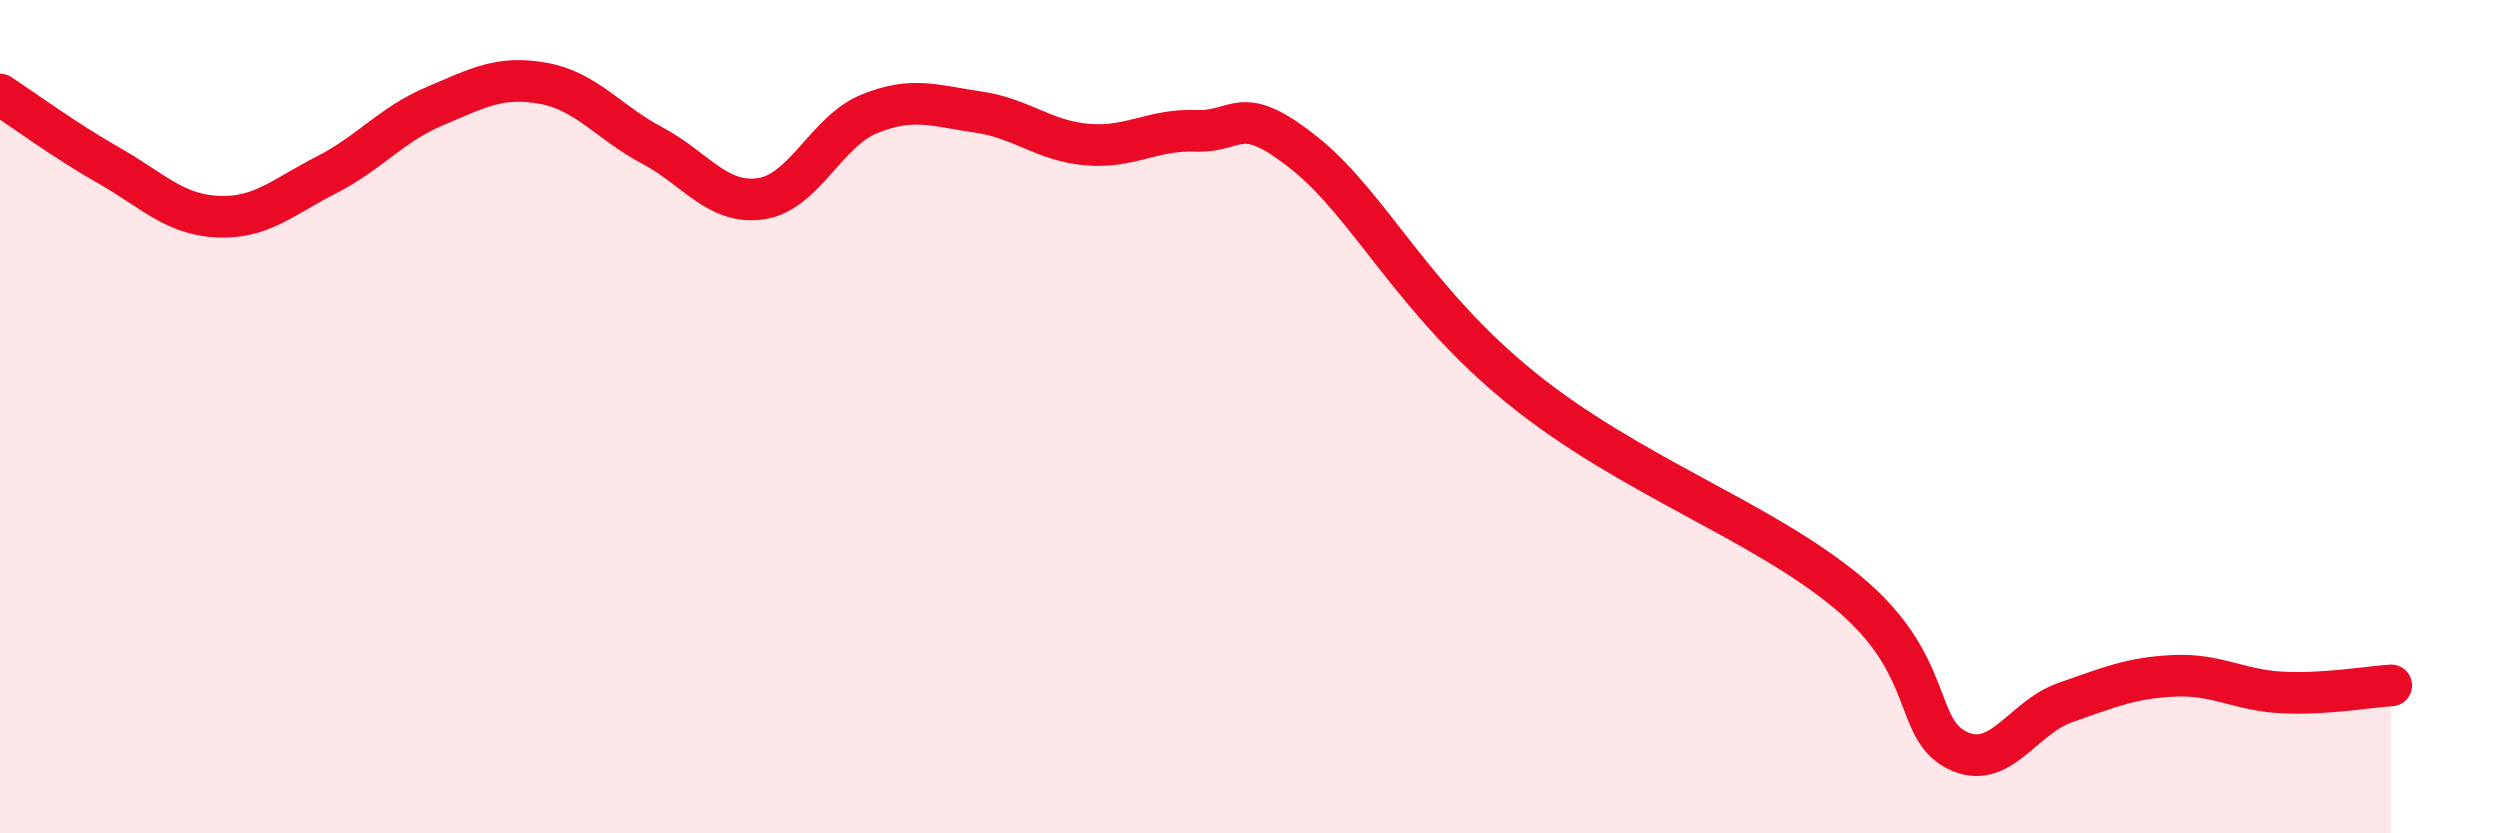
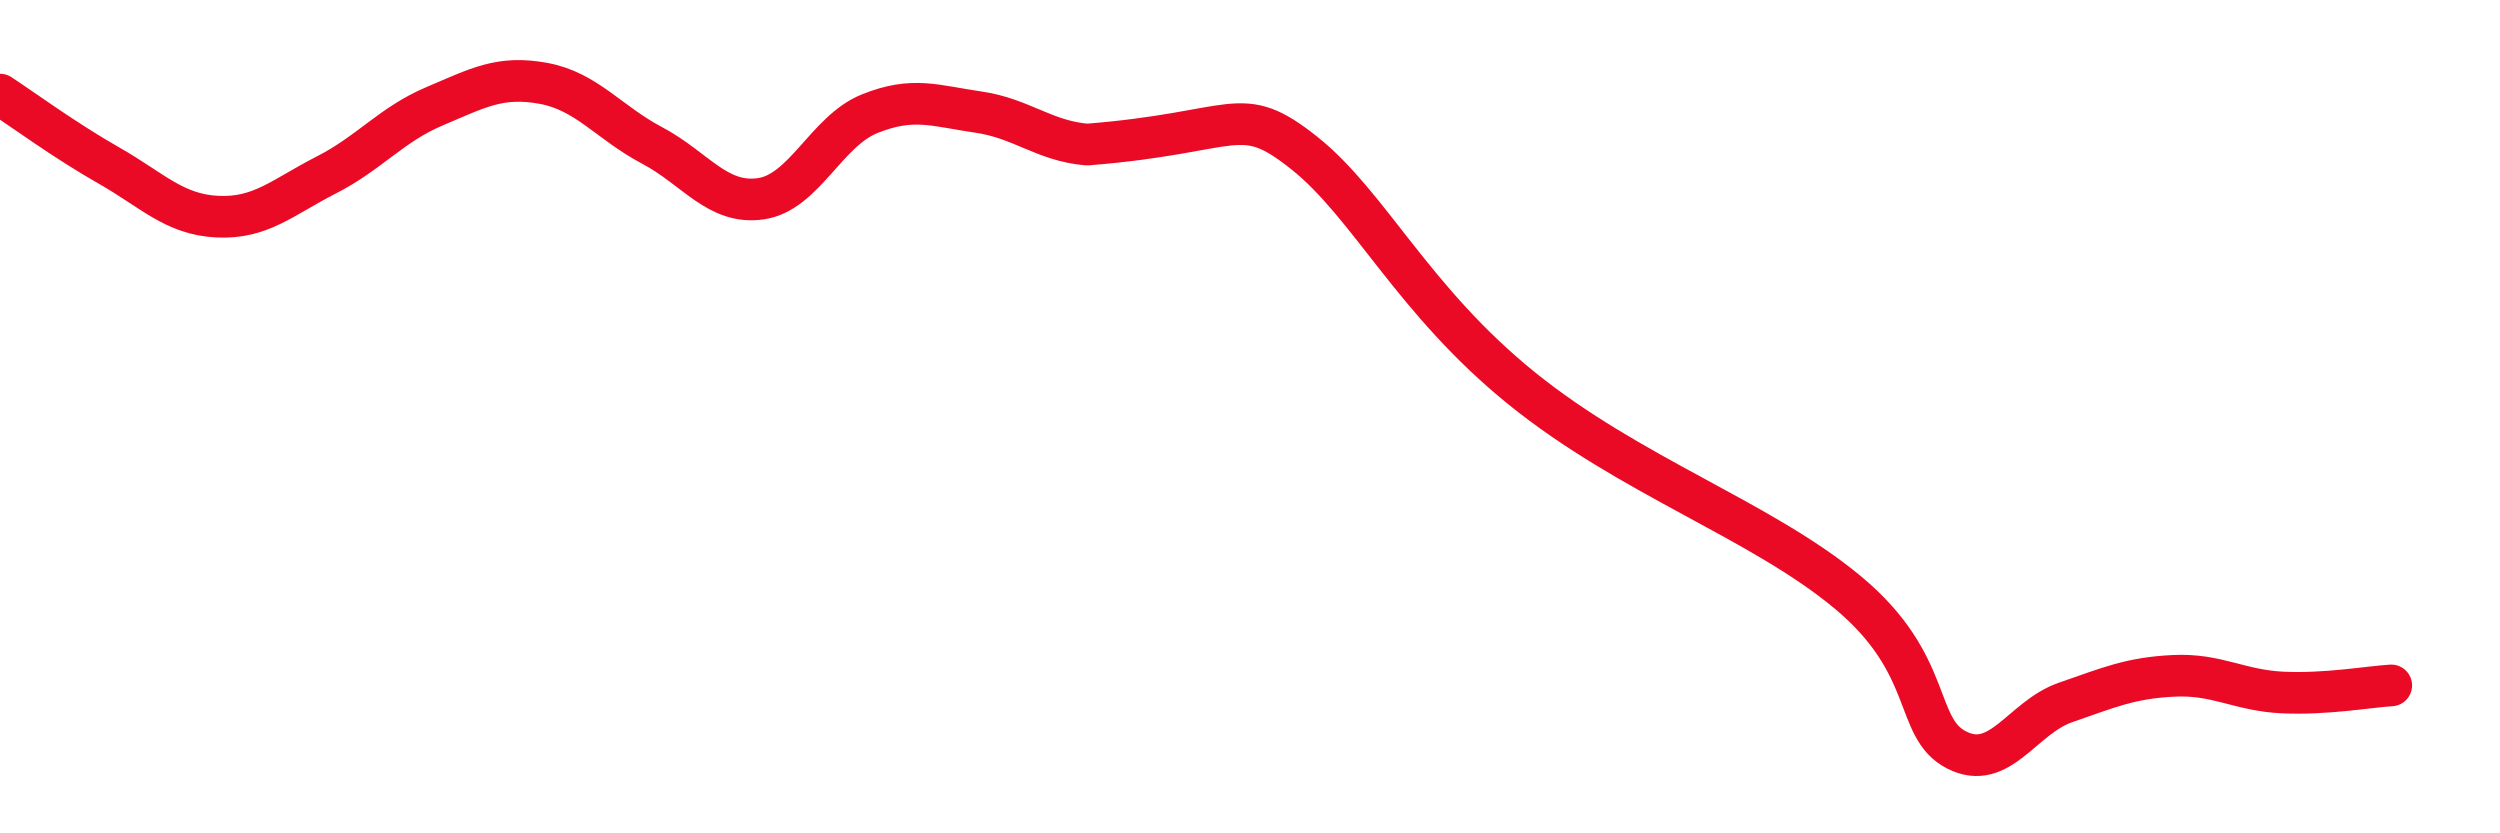
<svg xmlns="http://www.w3.org/2000/svg" width="60" height="20" viewBox="0 0 60 20">
-   <path d="M 0,2.27 C 0.52,2.61 1.57,3.38 2.61,3.97 C 3.65,4.56 4.18,5.15 5.22,5.2 C 6.26,5.25 6.79,4.73 7.83,4.2 C 8.87,3.67 9.39,2.99 10.43,2.55 C 11.47,2.11 12,1.81 13.04,2 C 14.08,2.19 14.61,2.94 15.65,3.49 C 16.69,4.04 17.22,4.92 18.26,4.77 C 19.3,4.62 19.83,3.15 20.87,2.73 C 21.91,2.31 22.44,2.54 23.48,2.69 C 24.52,2.84 25.05,3.38 26.09,3.47 C 27.13,3.56 27.66,3.1 28.7,3.14 C 29.74,3.18 29.74,2.43 31.3,3.67 C 32.86,4.91 33.91,7.21 36.52,9.32 C 39.13,11.43 42.26,12.48 44.35,14.22 C 46.44,15.96 45.92,17.47 46.96,18 C 48,18.53 48.53,17.22 49.57,16.86 C 50.61,16.5 51.13,16.27 52.17,16.22 C 53.21,16.17 53.74,16.57 54.78,16.62 C 55.82,16.67 56.87,16.48 57.39,16.45L57.39 20L0 20Z" fill="#EB0A25" opacity="0.1" stroke-linecap="round" stroke-linejoin="round" />
-   <path d="M 0,2.27 C 0.52,2.61 1.57,3.38 2.61,3.97 C 3.65,4.56 4.18,5.15 5.22,5.2 C 6.26,5.25 6.79,4.73 7.83,4.2 C 8.87,3.67 9.39,2.99 10.43,2.55 C 11.47,2.11 12,1.81 13.04,2 C 14.08,2.19 14.61,2.94 15.65,3.49 C 16.69,4.04 17.22,4.92 18.26,4.77 C 19.3,4.62 19.83,3.15 20.87,2.73 C 21.91,2.31 22.44,2.54 23.48,2.69 C 24.52,2.84 25.05,3.38 26.09,3.47 C 27.13,3.56 27.66,3.1 28.7,3.14 C 29.74,3.18 29.74,2.43 31.3,3.67 C 32.86,4.91 33.91,7.21 36.52,9.32 C 39.13,11.43 42.26,12.48 44.35,14.22 C 46.44,15.96 45.92,17.47 46.96,18 C 48,18.53 48.53,17.22 49.57,16.86 C 50.61,16.5 51.13,16.27 52.17,16.22 C 53.21,16.17 53.74,16.57 54.78,16.62 C 55.82,16.67 56.87,16.48 57.39,16.45" stroke="#EB0A25" stroke-width="1" fill="none" stroke-linecap="round" stroke-linejoin="round" />
+   <path d="M 0,2.27 C 0.52,2.61 1.57,3.38 2.61,3.97 C 3.65,4.56 4.18,5.15 5.22,5.2 C 6.26,5.25 6.79,4.73 7.83,4.2 C 8.87,3.67 9.39,2.99 10.43,2.55 C 11.47,2.11 12,1.81 13.04,2 C 14.08,2.19 14.61,2.94 15.65,3.49 C 16.69,4.04 17.22,4.92 18.26,4.77 C 19.3,4.62 19.83,3.15 20.87,2.73 C 21.91,2.31 22.44,2.54 23.48,2.69 C 24.52,2.84 25.05,3.38 26.09,3.47 C 29.74,3.18 29.74,2.43 31.3,3.67 C 32.86,4.91 33.91,7.21 36.52,9.32 C 39.13,11.43 42.26,12.48 44.35,14.22 C 46.44,15.96 45.92,17.47 46.96,18 C 48,18.53 48.53,17.22 49.57,16.86 C 50.61,16.5 51.13,16.27 52.17,16.22 C 53.21,16.17 53.74,16.57 54.78,16.62 C 55.82,16.67 56.87,16.48 57.39,16.45" stroke="#EB0A25" stroke-width="1" fill="none" stroke-linecap="round" stroke-linejoin="round" />
</svg>